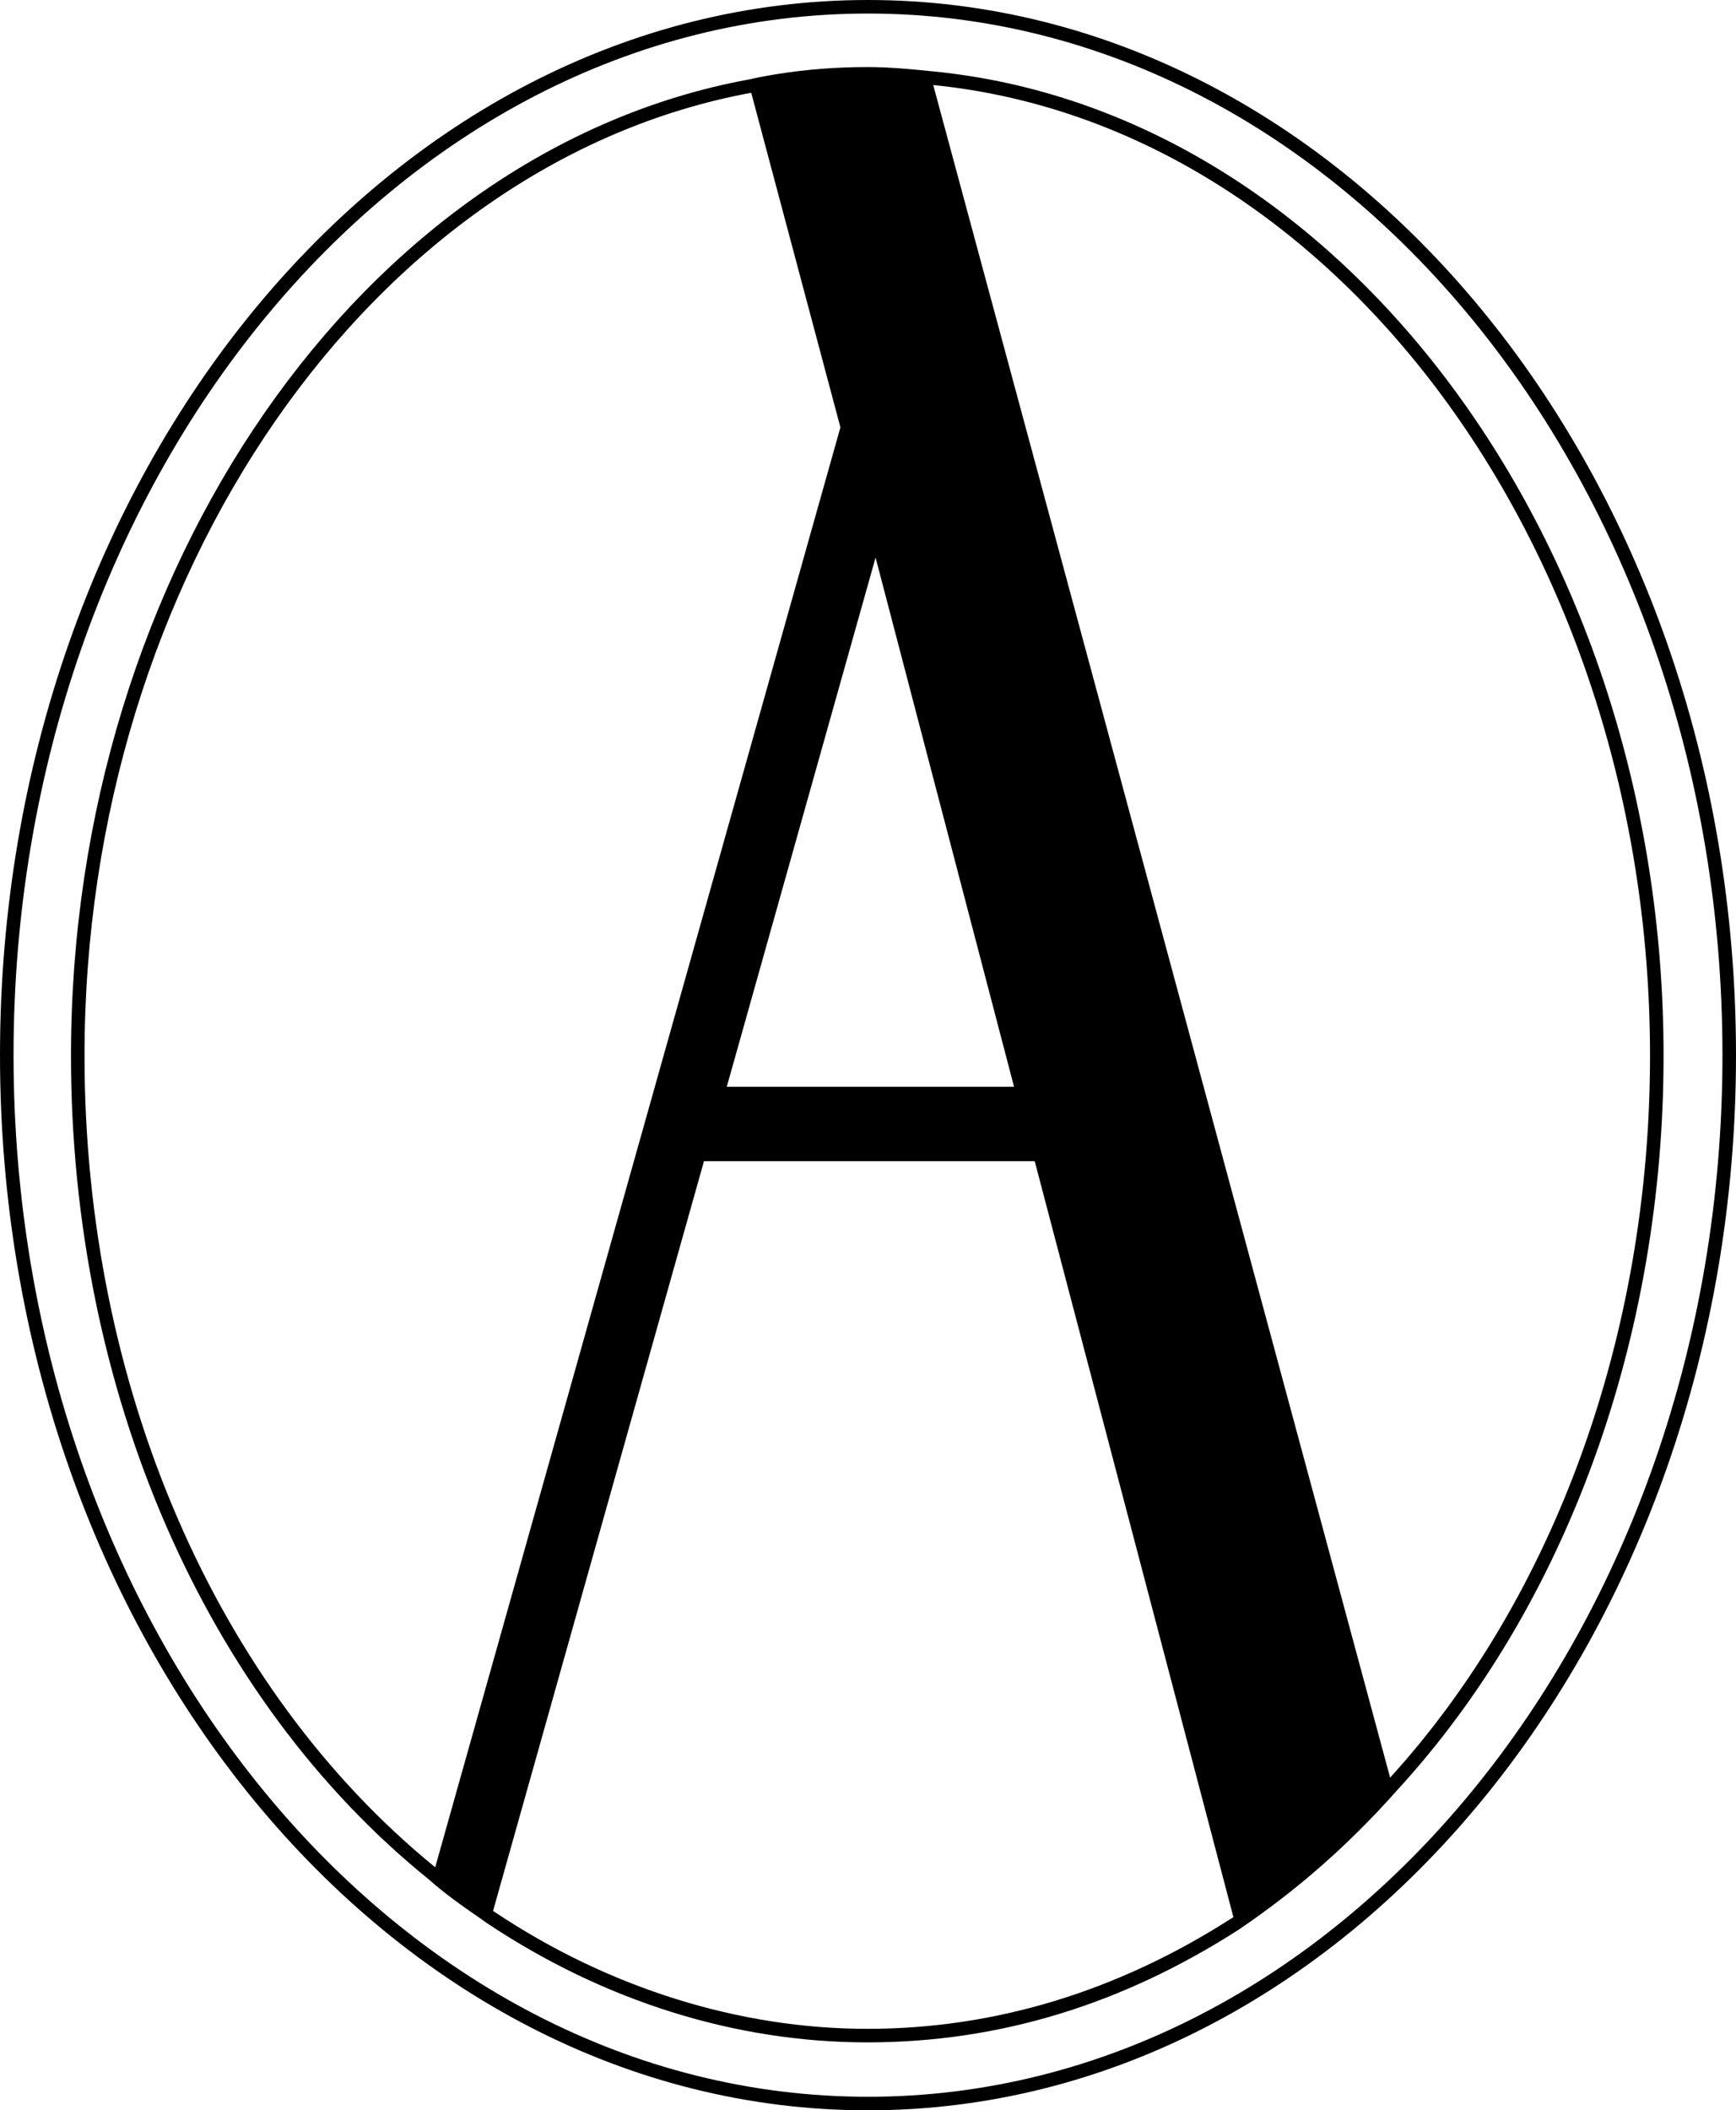
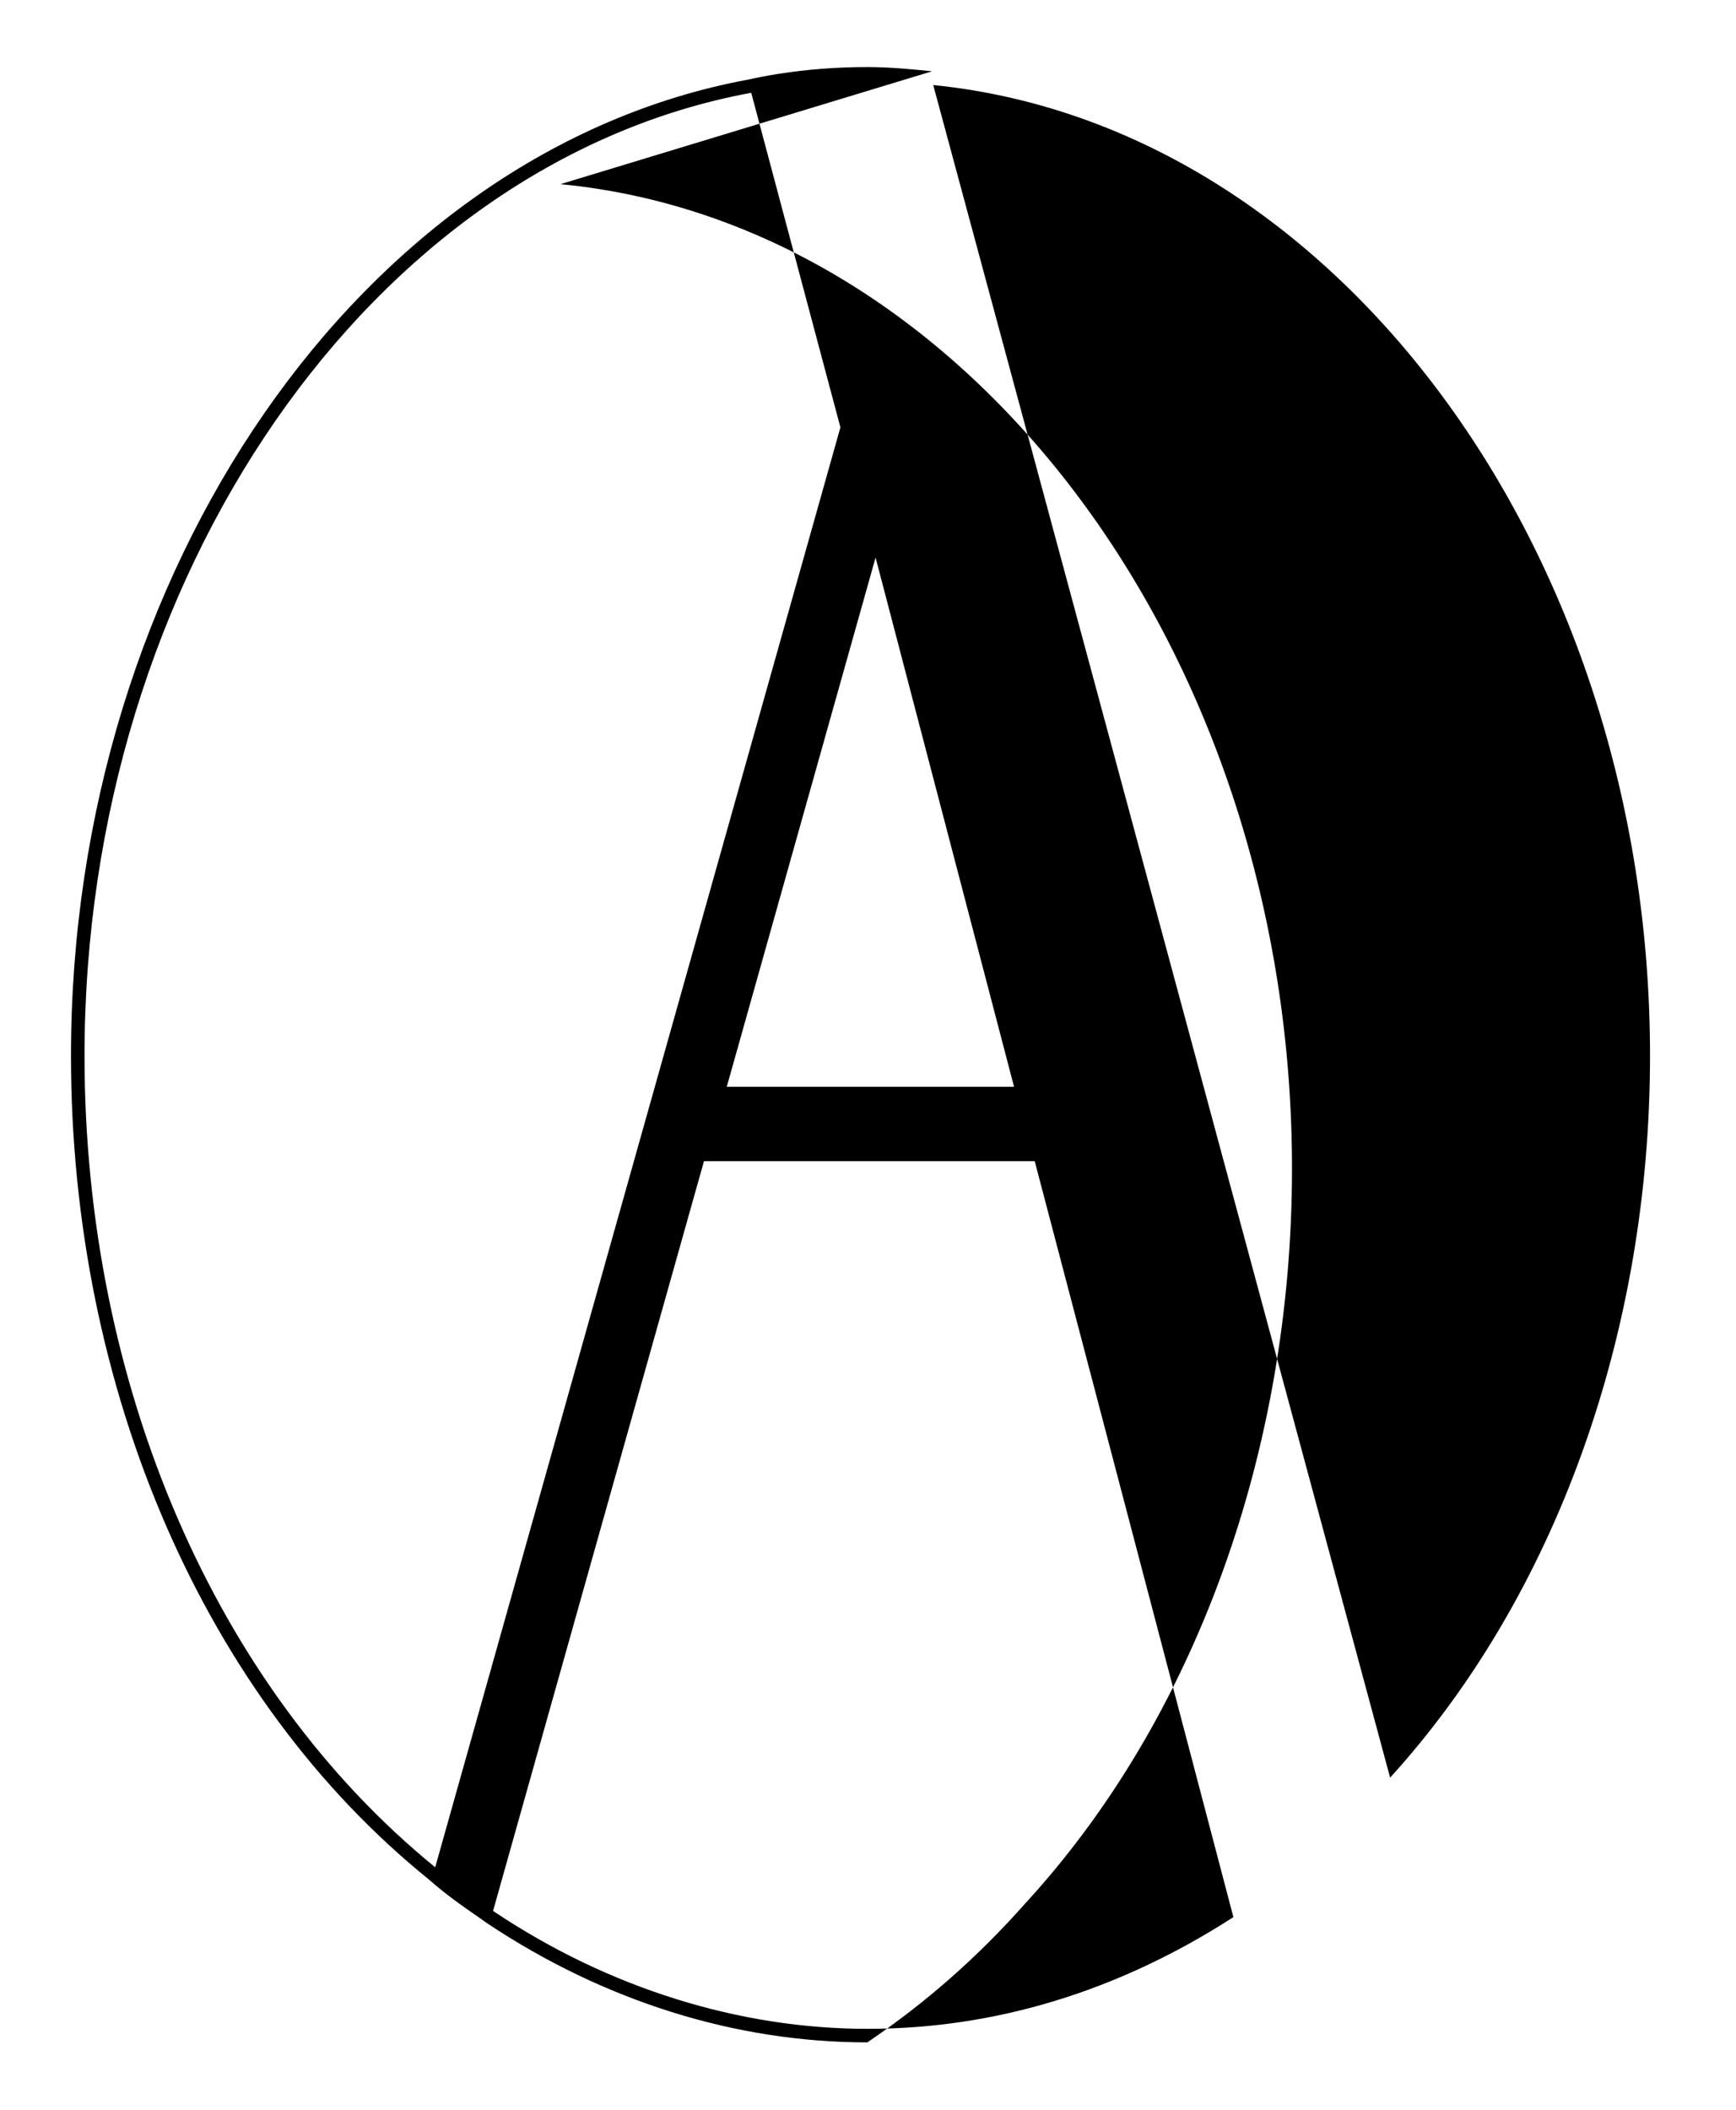
<svg xmlns="http://www.w3.org/2000/svg" id="Layer_2" viewBox="0 0 238.46 289.82">
  <g id="Layer_1-2">
    <g>
-       <path d="M128.03,9.79c-2.82-.28-5.73-.58-8.89-.58-4.19,0-8.27,.31-12.17,.93-1.42,.22-2.81,.48-4.18,.79h-.01C49.74,20.73,9.75,78.36,9.75,144.99c0,45.97,18.38,88.27,49.15,113.12,2.25,2,4.51,3.58,6.91,5.24l1.13,.8c16.05,10.68,34.09,16.34,52.2,16.34s35.02-5.21,51.04-15.5c8.07-5.47,15.19-11.74,21.75-19.15,23.24-25.31,36.58-62.07,36.58-100.85,0-70.38-44.14-129.77-100.48-135.2Zm-7.76,66.78l19.02,72.68h-39.46l20.44-72.68ZM11.61,144.99C11.61,79.25,50.95,22.39,103.15,12.75c.01,0,.03-.01,.04-.01l12.25,45.95-55.66,197.75c-30.17-24.56-48.17-66.19-48.17-111.45Zm157.56,118.46c-15.71,10.07-32.54,15.18-50.03,15.18s-35.44-5.54-51.15-16.02l-.26-.18,28.97-102.96h45.43l27.29,103.81c-.08,.06-.17,.11-.25,.17Zm21.78-19.32L128.19,11.68c55.24,5.54,98.46,64.01,98.46,133.31,0,38.09-12.99,74.18-35.7,99.14Z" />
-       <path d="M119.23,0C53.48,0,0,65,0,144.91s53.48,144.91,119.23,144.91,119.23-65.01,119.23-144.91S184.97,0,119.23,0Zm0,287.96C54.51,287.96,1.86,223.79,1.86,144.91S54.51,1.86,119.23,1.86s117.37,64.17,117.37,143.05-52.66,143.05-117.37,143.05Z" />
+       <path d="M128.03,9.79c-2.82-.28-5.73-.58-8.89-.58-4.19,0-8.27,.31-12.17,.93-1.42,.22-2.81,.48-4.18,.79h-.01C49.74,20.73,9.75,78.36,9.75,144.99c0,45.97,18.38,88.27,49.15,113.12,2.25,2,4.51,3.58,6.91,5.24l1.13,.8c16.05,10.68,34.09,16.34,52.2,16.34c8.07-5.47,15.19-11.74,21.75-19.15,23.24-25.31,36.58-62.07,36.58-100.85,0-70.38-44.14-129.77-100.48-135.2Zm-7.76,66.78l19.02,72.68h-39.46l20.44-72.68ZM11.61,144.99C11.61,79.25,50.95,22.39,103.15,12.75c.01,0,.03-.01,.04-.01l12.25,45.95-55.66,197.75c-30.17-24.56-48.17-66.19-48.17-111.45Zm157.56,118.46c-15.71,10.07-32.54,15.18-50.03,15.18s-35.44-5.54-51.15-16.02l-.26-.18,28.97-102.96h45.43l27.29,103.81c-.08,.06-.17,.11-.25,.17Zm21.78-19.32L128.19,11.68c55.24,5.54,98.46,64.01,98.46,133.31,0,38.09-12.99,74.18-35.7,99.14Z" />
    </g>
  </g>
</svg>